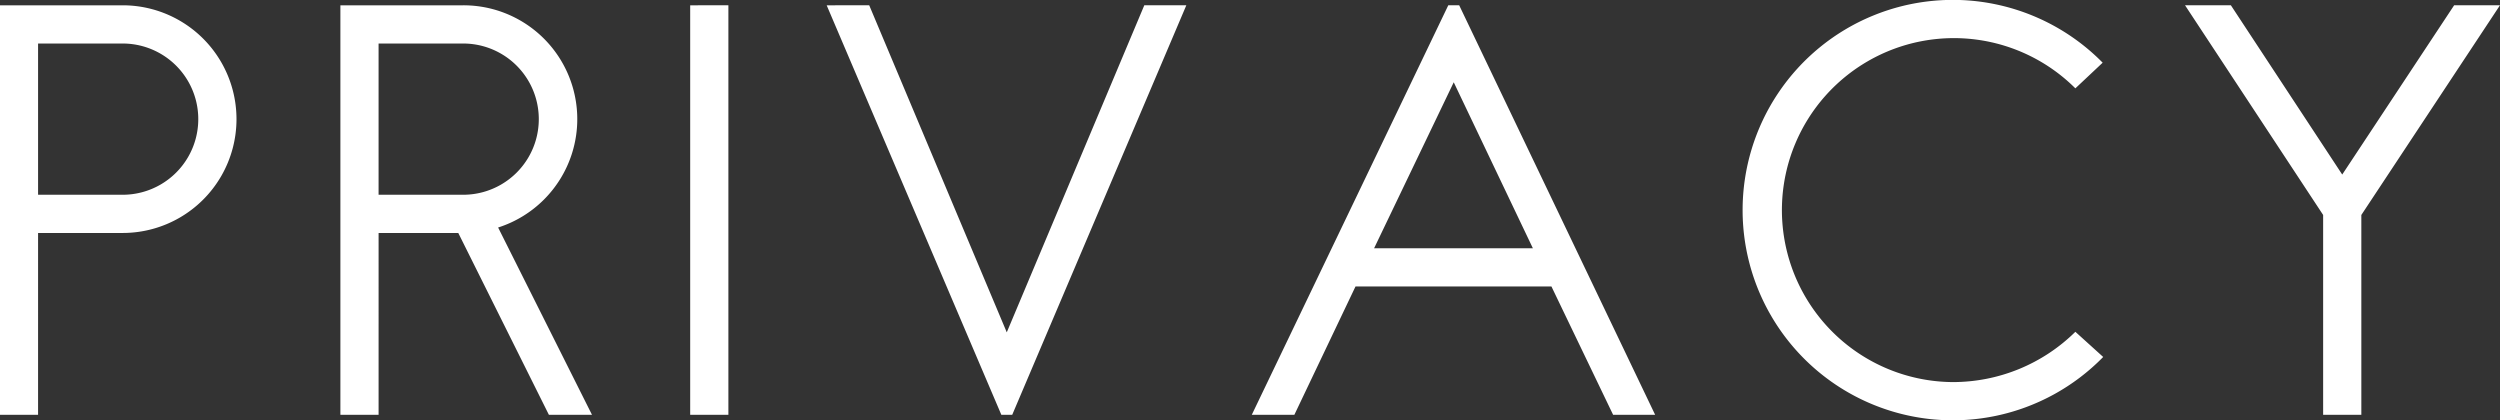
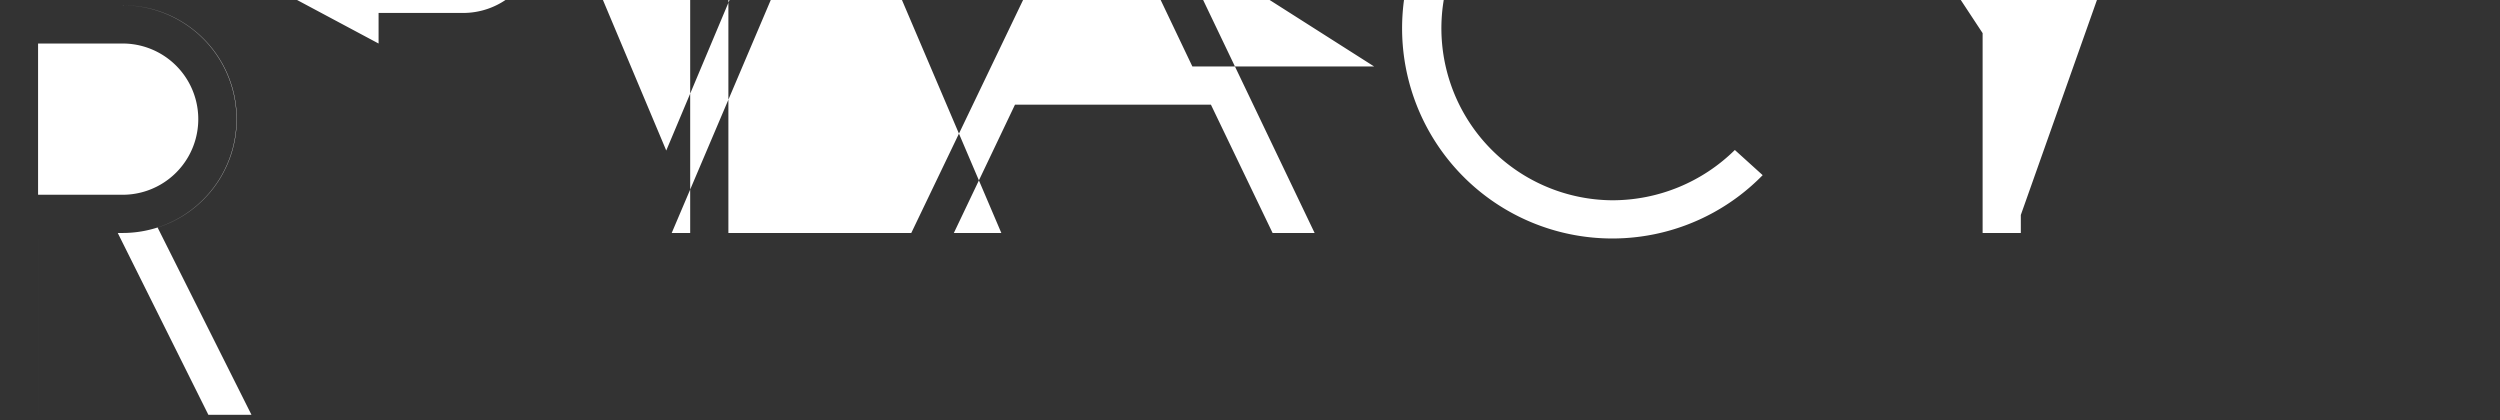
<svg xmlns="http://www.w3.org/2000/svg" width="174" height="29.25" viewBox="0 0 174 29.25">
  <rect x="0" y="0" width="174" height="29.25" fill="#333333" stroke="none" />
  <defs>
    <style>
      .cls-1 {
        fill: #fff;
        fill-rule: evenodd;
      }
    </style>
  </defs>
-   <path id="p_ttl_privacy.svg" class="cls-1" d="M615.213,411.967H621.1a5.263,5.263,0,1,1,0,10.526h-5.887V411.967Zm0,13.186H621.1a7.923,7.923,0,1,0,0-15.846h-8.546v28.5h2.659V425.153Zm23.7,12.654V425.153h5.546l6.306,12.654h3l-6.533-13.034a7.921,7.921,0,0,0-2.431-15.466h-8.547v28.5h2.659Zm0-25.84H644.8a5.263,5.263,0,1,1,0,10.526h-5.888V411.967Zm24.348-2.66H660.6v28.5h2.659v-28.5Zm19.753,28.5,12.117-28.5h-2.925l-9.572,22.762-9.573-22.762H670.1l12.156,28.5h0.76Zm30.349-28.5-13.675,28.5h2.963l4.255-8.93h13.637l4.292,8.93h2.925l-13.637-28.5h-0.76Zm0.38,5.358,5.508,11.552H708.2Zm43.265,17.366a12.138,12.138,0,0,1-8.547,3.5,11.97,11.97,0,1,1,8.547-20.444l1.9-1.786a14.63,14.63,0,1,0,.037,20.482Zm29.552-22.724h-3.19l-7.788,11.78-7.749-11.78h-3.191l9.611,14.592v13.908h2.659V423.9Z" transform="translate(-612.563 -408.938)" />
+   <path id="p_ttl_privacy.svg" class="cls-1" d="M615.213,411.967H621.1a5.263,5.263,0,1,1,0,10.526h-5.887V411.967Zm0,13.186H621.1a7.923,7.923,0,1,0,0-15.846h-8.546v28.5h2.659V425.153ZV425.153h5.546l6.306,12.654h3l-6.533-13.034a7.921,7.921,0,0,0-2.431-15.466h-8.547v28.5h2.659Zm0-25.84H644.8a5.263,5.263,0,1,1,0,10.526h-5.888V411.967Zm24.348-2.66H660.6v28.5h2.659v-28.5Zm19.753,28.5,12.117-28.5h-2.925l-9.572,22.762-9.573-22.762H670.1l12.156,28.5h0.76Zm30.349-28.5-13.675,28.5h2.963l4.255-8.93h13.637l4.292,8.93h2.925l-13.637-28.5h-0.76Zm0.38,5.358,5.508,11.552H708.2Zm43.265,17.366a12.138,12.138,0,0,1-8.547,3.5,11.97,11.97,0,1,1,8.547-20.444l1.9-1.786a14.63,14.63,0,1,0,.037,20.482Zm29.552-22.724h-3.19l-7.788,11.78-7.749-11.78h-3.191l9.611,14.592v13.908h2.659V423.9Z" transform="translate(-612.563 -408.938)" />
</svg>